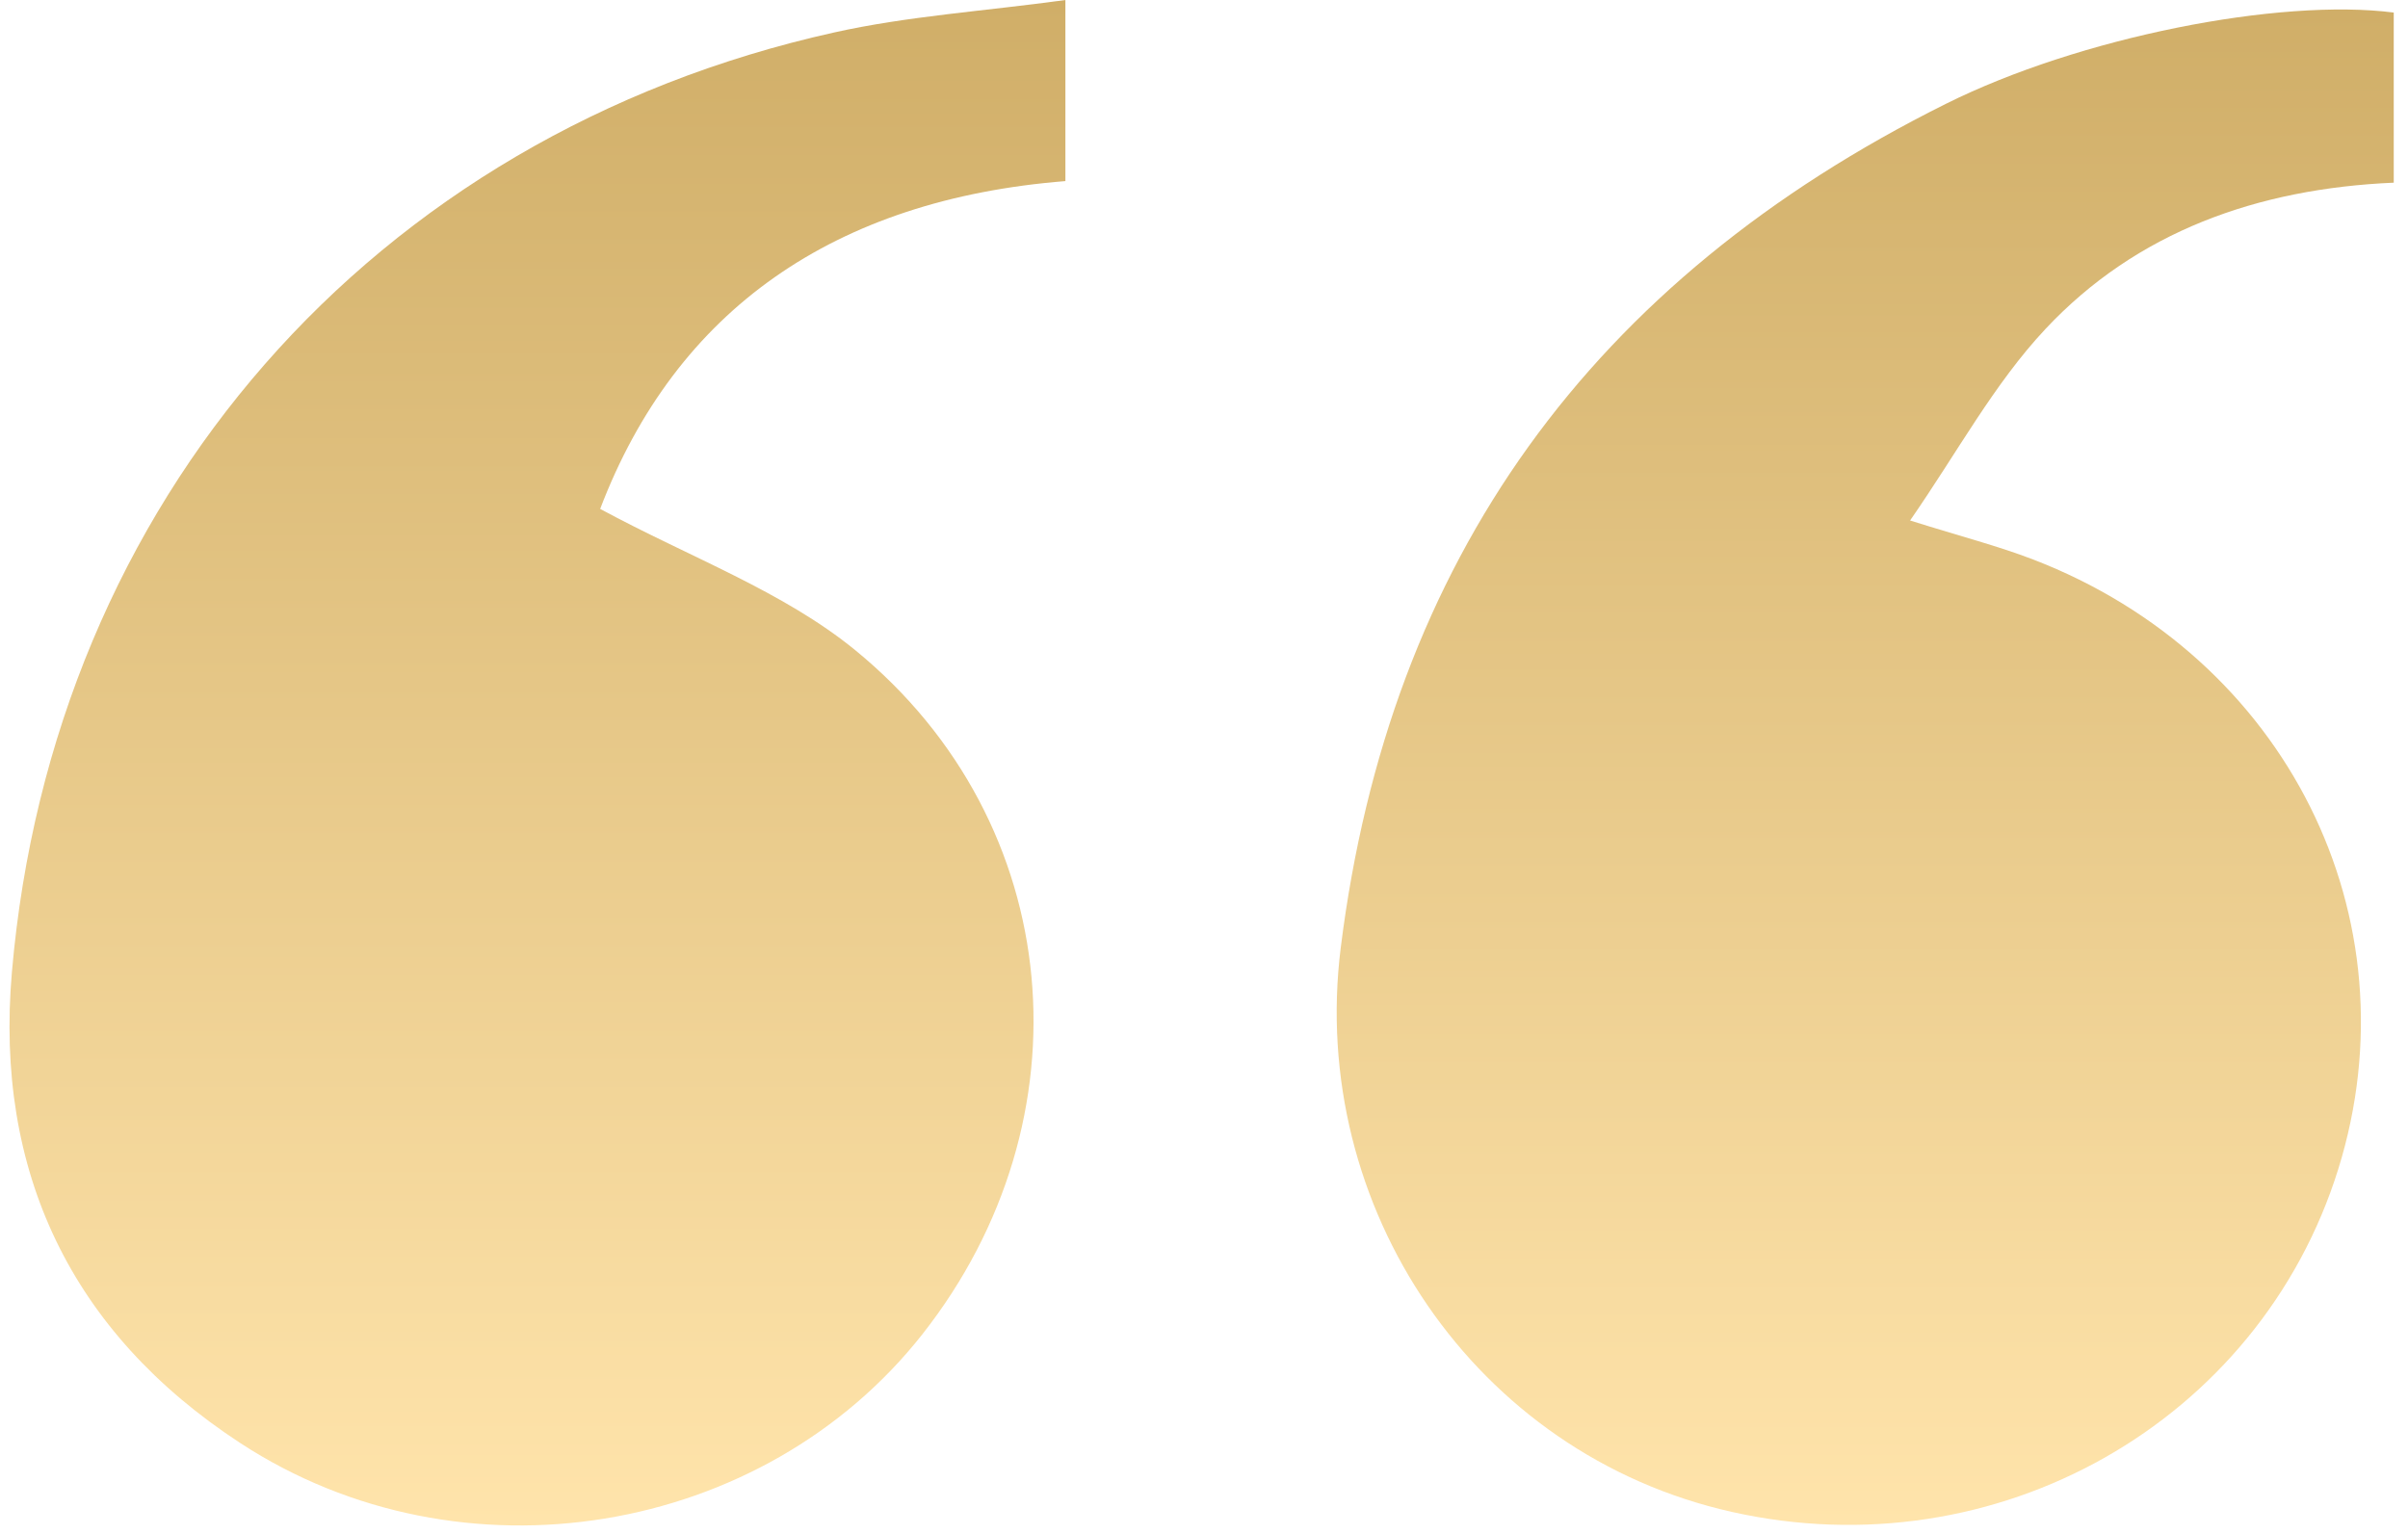
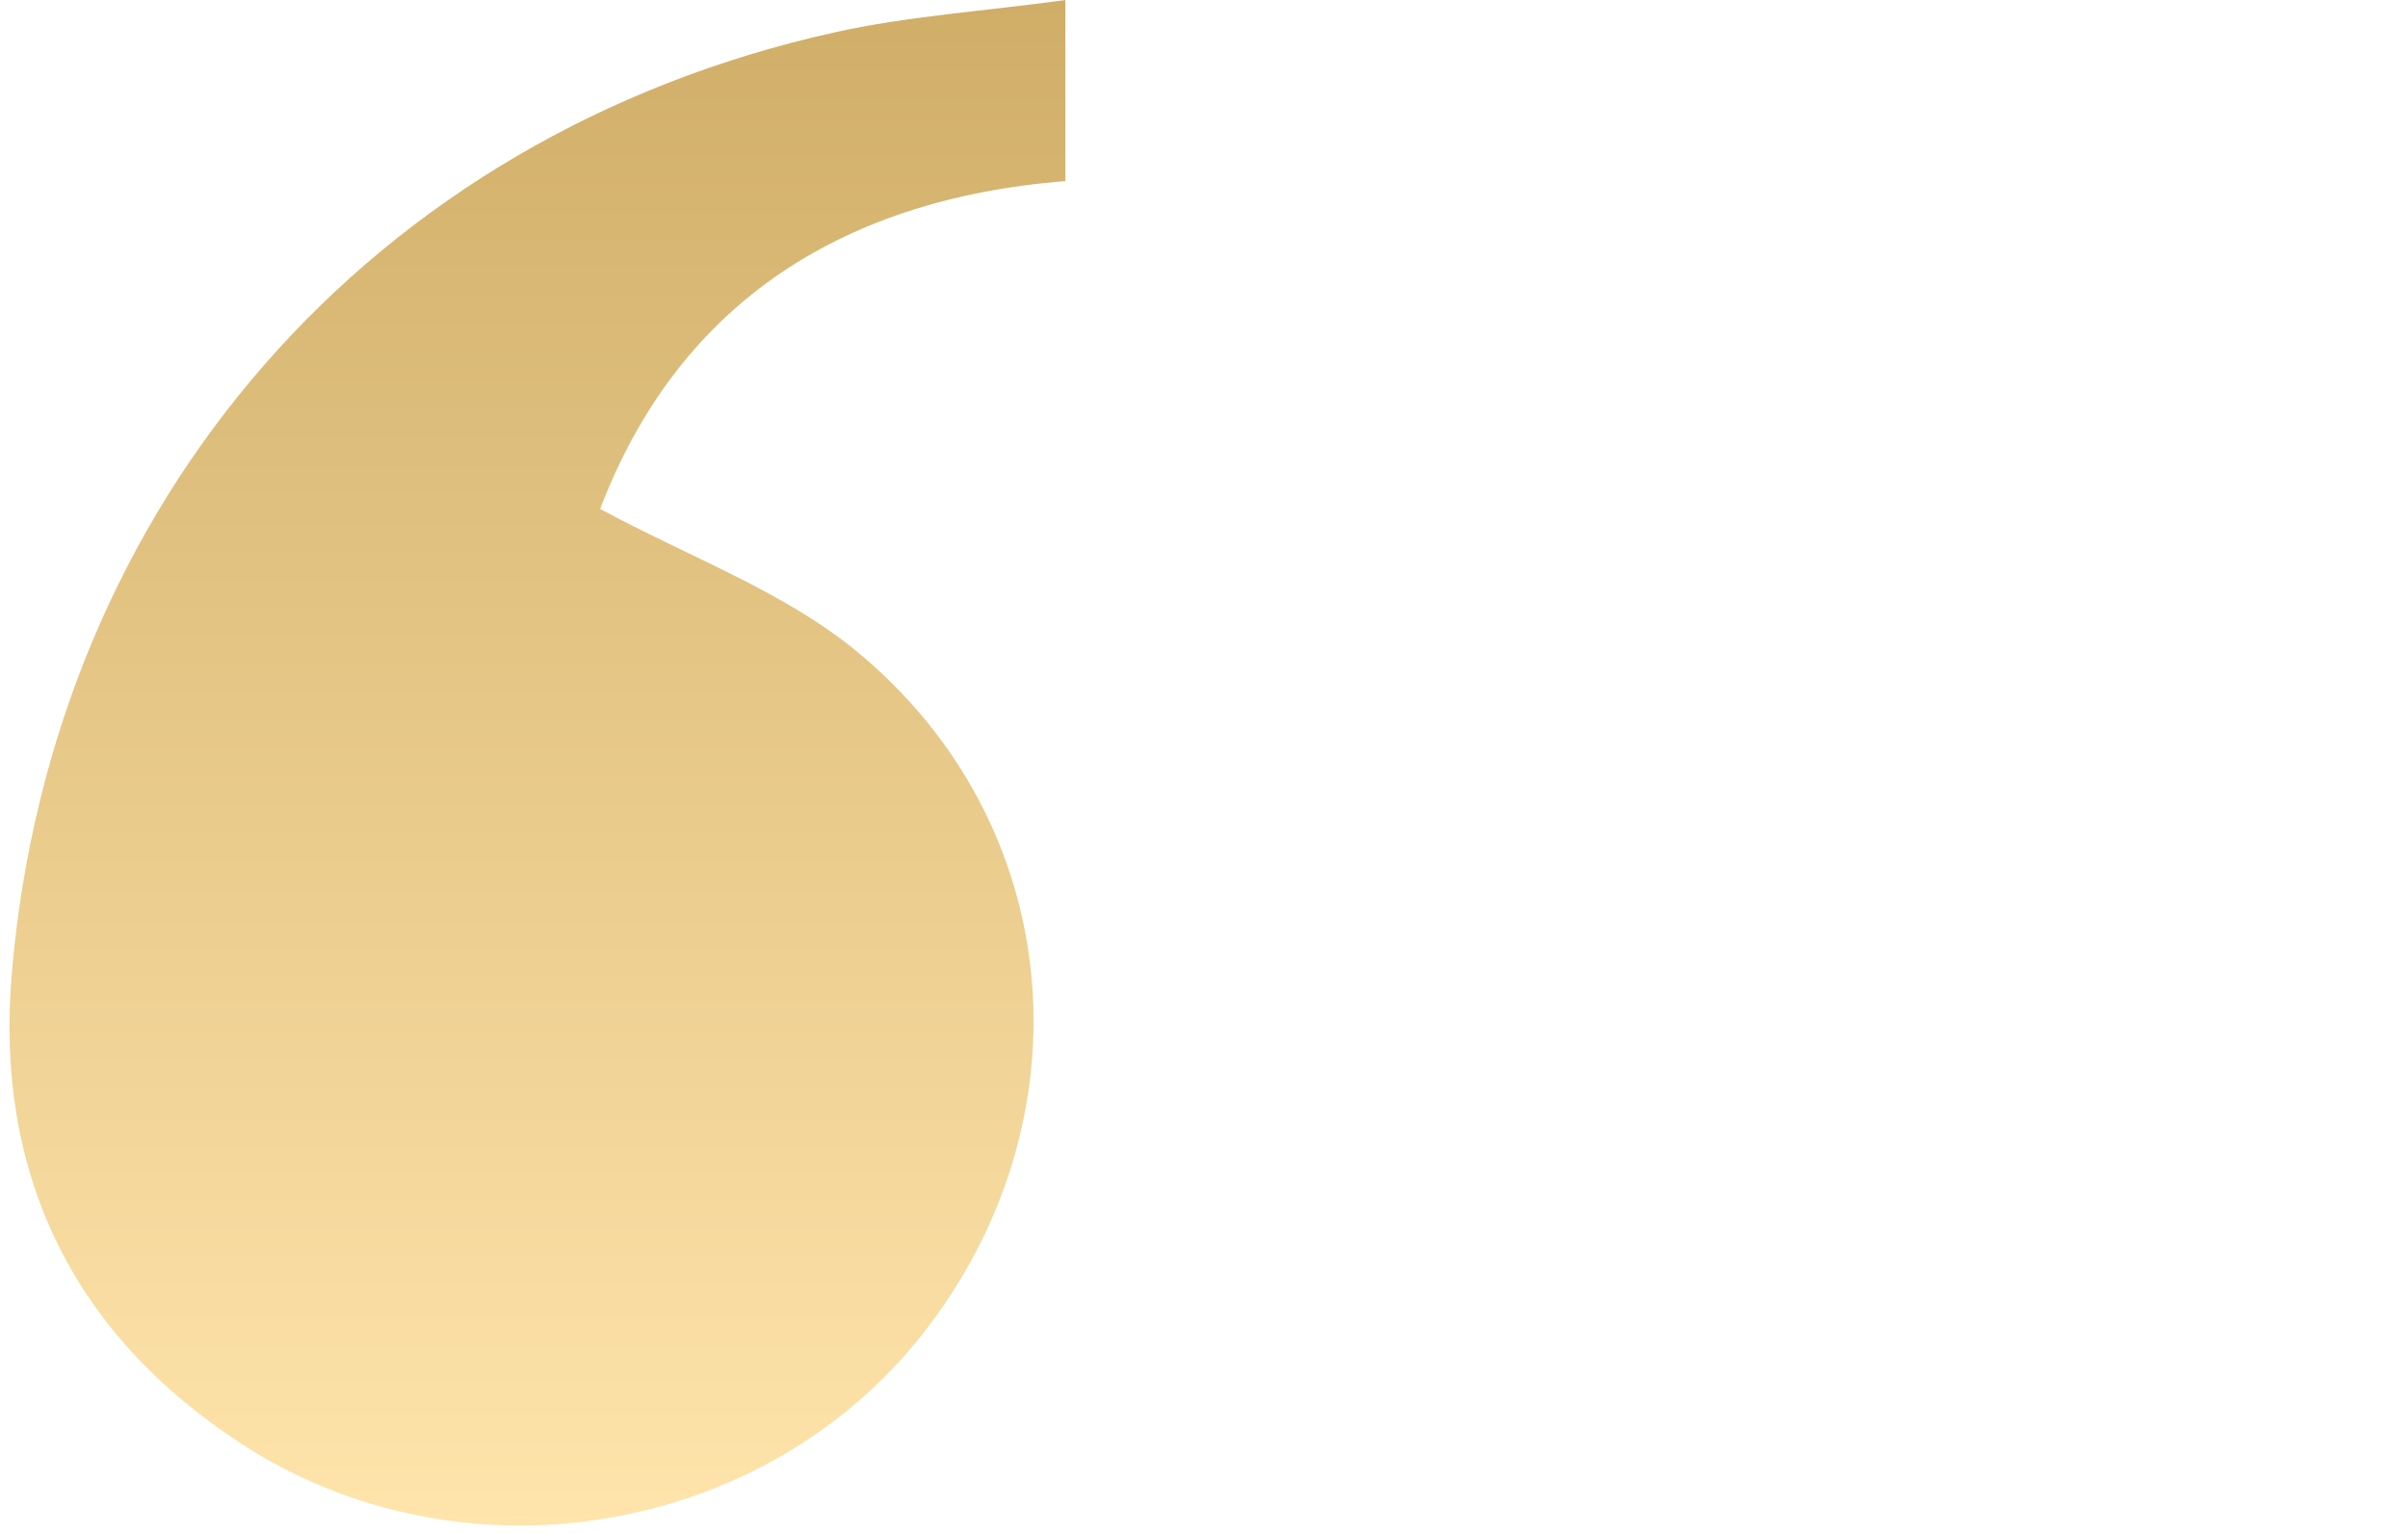
<svg xmlns="http://www.w3.org/2000/svg" width="102" height="65" viewBox="0 0 102 65" fill="none">
-   <path d="M101.396 0.533V7.74C95.625 7.989 90.499 9.821 86.642 13.94C84.458 16.27 82.914 19.161 80.909 22.053C83.103 22.741 84.648 23.138 86.121 23.705C96.85 27.835 102.365 38.886 99.044 49.54C95.695 60.268 84.555 66.569 73.361 64.059C62.465 61.618 55.416 51.144 56.792 40.157C58.846 23.705 67.418 11.875 82.426 4.399C88.088 1.576 96.557 -0.092 101.406 0.533H101.396Z" fill="url(#paint0_linear_6652_45514)" />
  <path d="M45.129 0V7.673C35.37 8.451 28.646 13.105 25.422 21.562C29.21 23.611 33.176 25.051 36.232 27.551C45.188 34.884 46.223 47.444 39.071 56.531C32.336 65.088 19.549 67.264 10.181 61.143C3.001 56.452 -0.228 49.621 0.504 41.191C2.227 21.212 15.761 5.729 35.327 1.377C38.437 0.683 41.661 0.477 45.134 0H45.129Z" fill="url(#paint1_linear_6652_45514)" />
  <defs>
    <linearGradient id="paint0_linear_6652_45514" x1="79.014" y1="0.402" x2="79.014" y2="64.609" gradientUnits="userSpaceOnUse">
      <stop stop-color="#D0AE68" />
      <stop offset="1" stop-color="#FFE4AB" />
    </linearGradient>
    <linearGradient id="paint1_linear_6652_45514" x1="22.768" y1="0" x2="22.768" y2="64.633" gradientUnits="userSpaceOnUse">
      <stop stop-color="#D0AE68" />
      <stop offset="1" stop-color="#FFE4AB" />
    </linearGradient>
  </defs>
</svg>